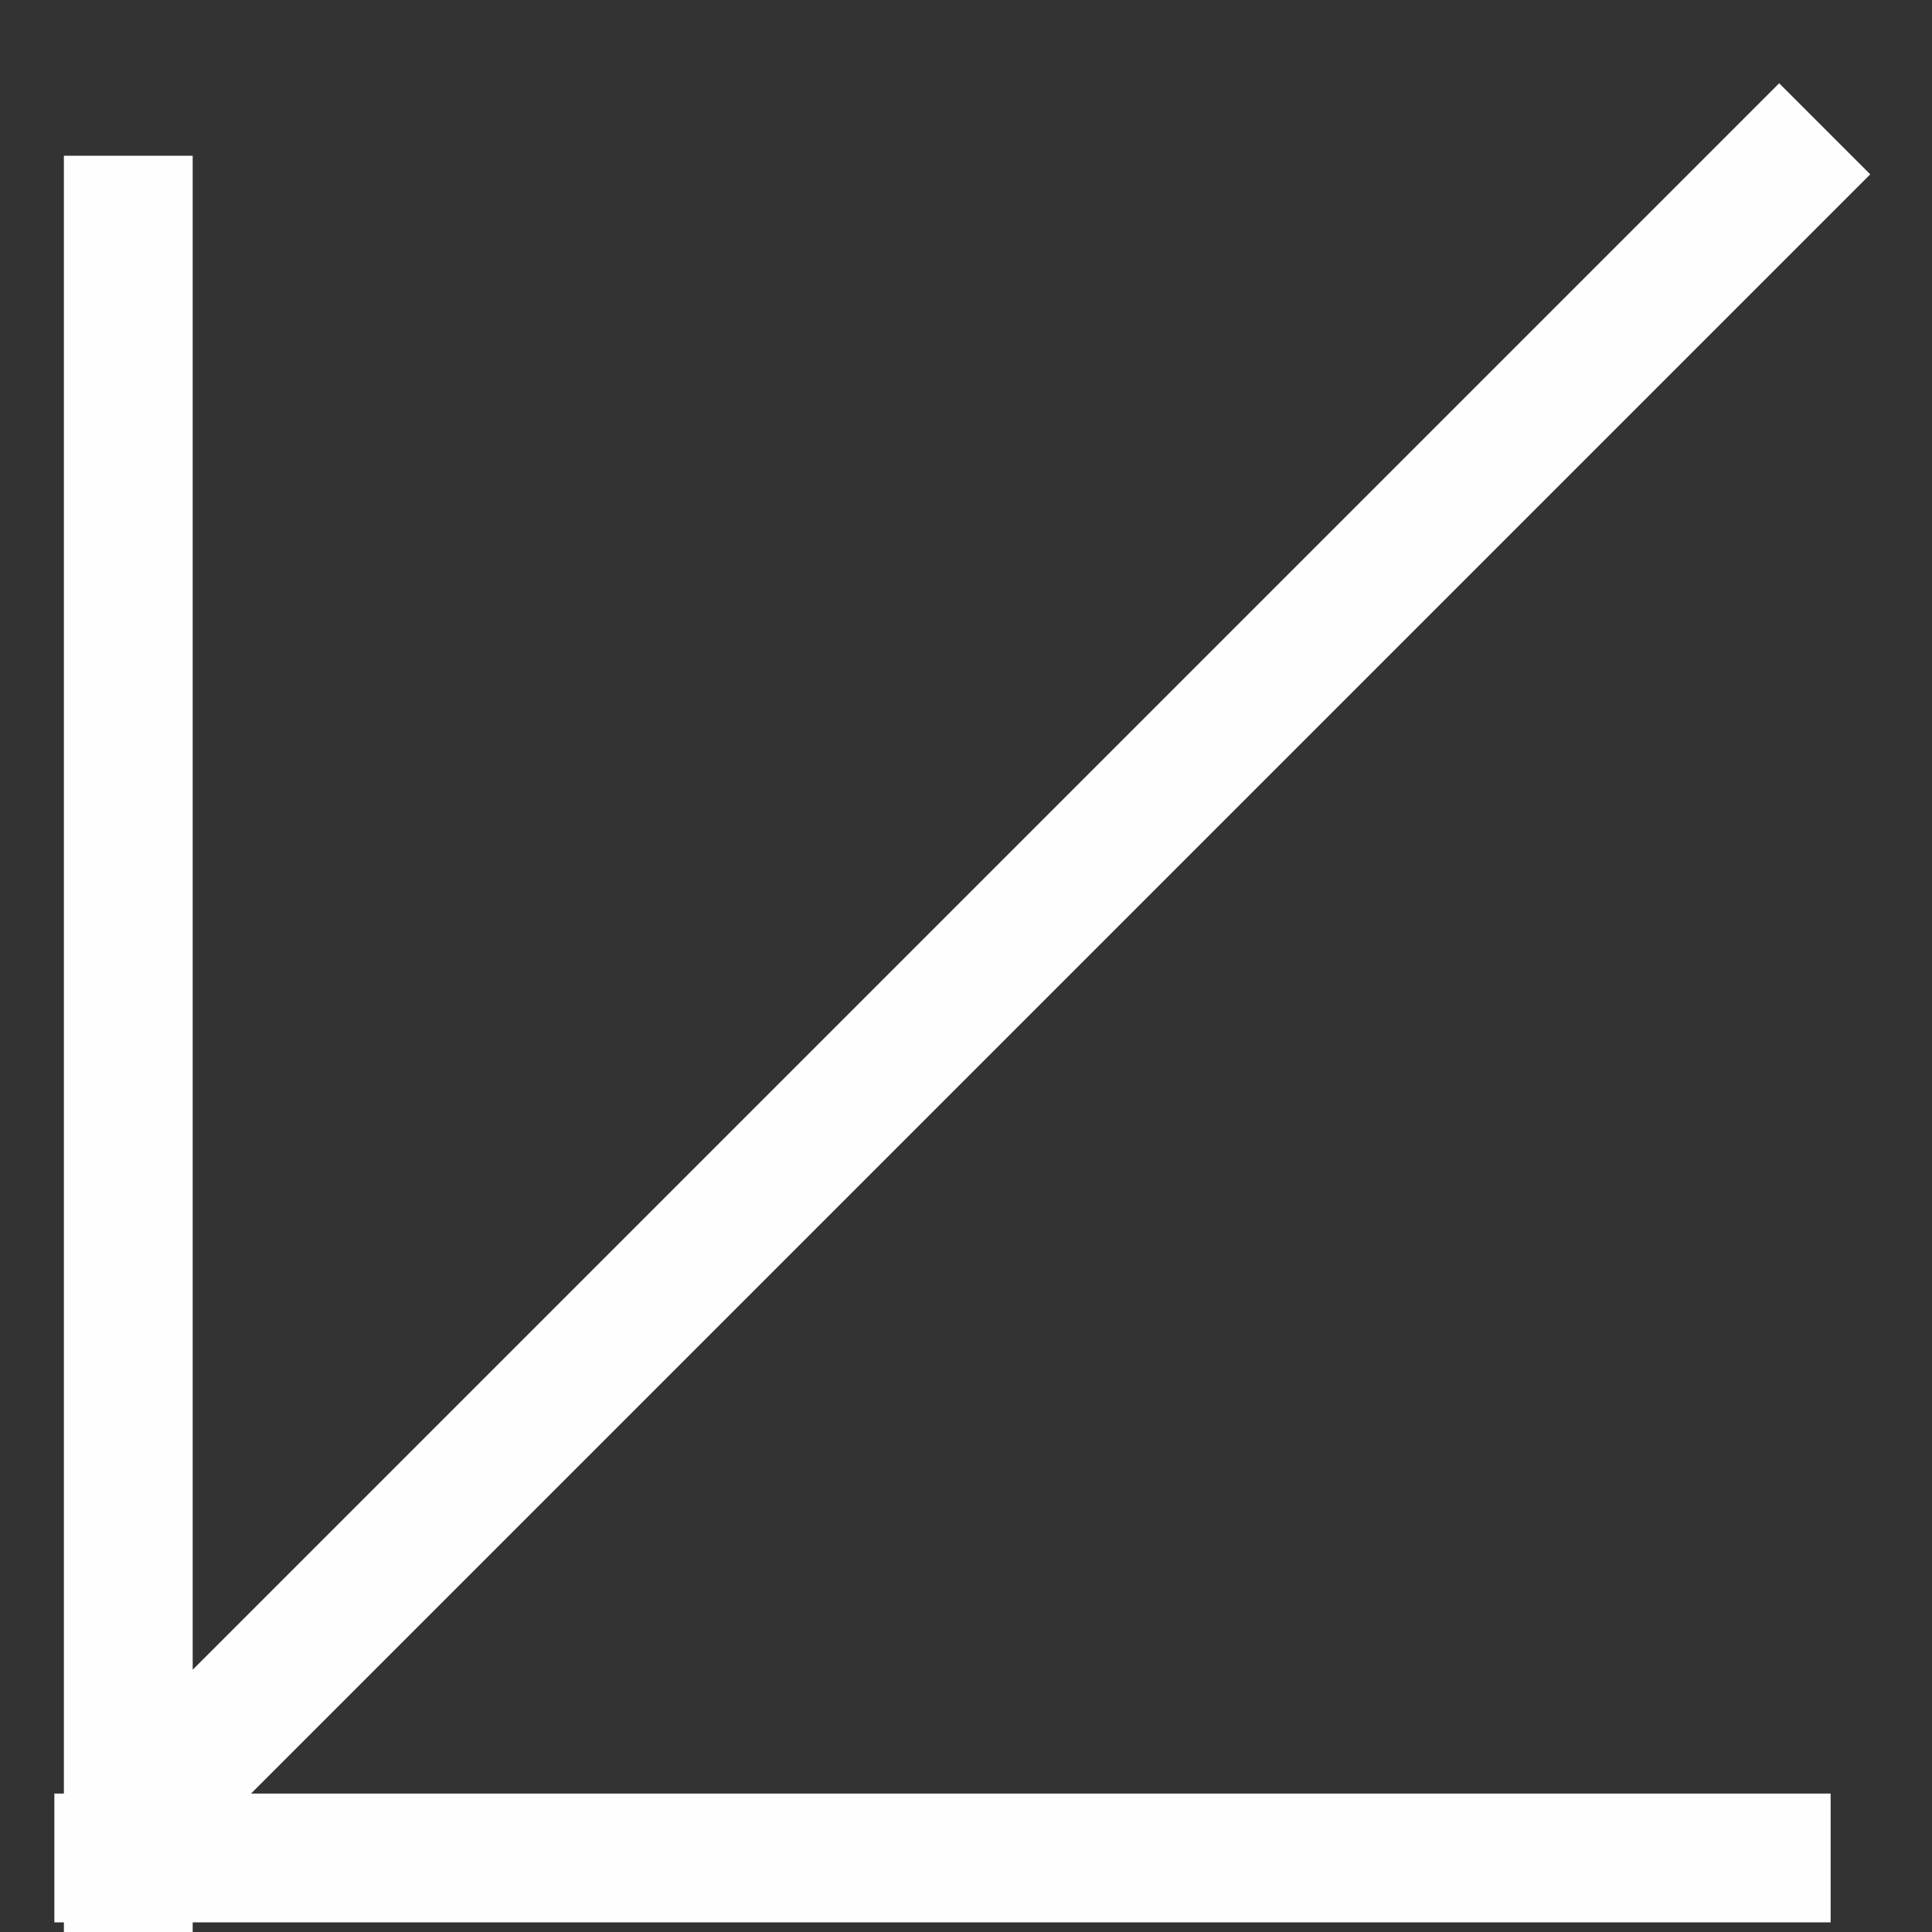
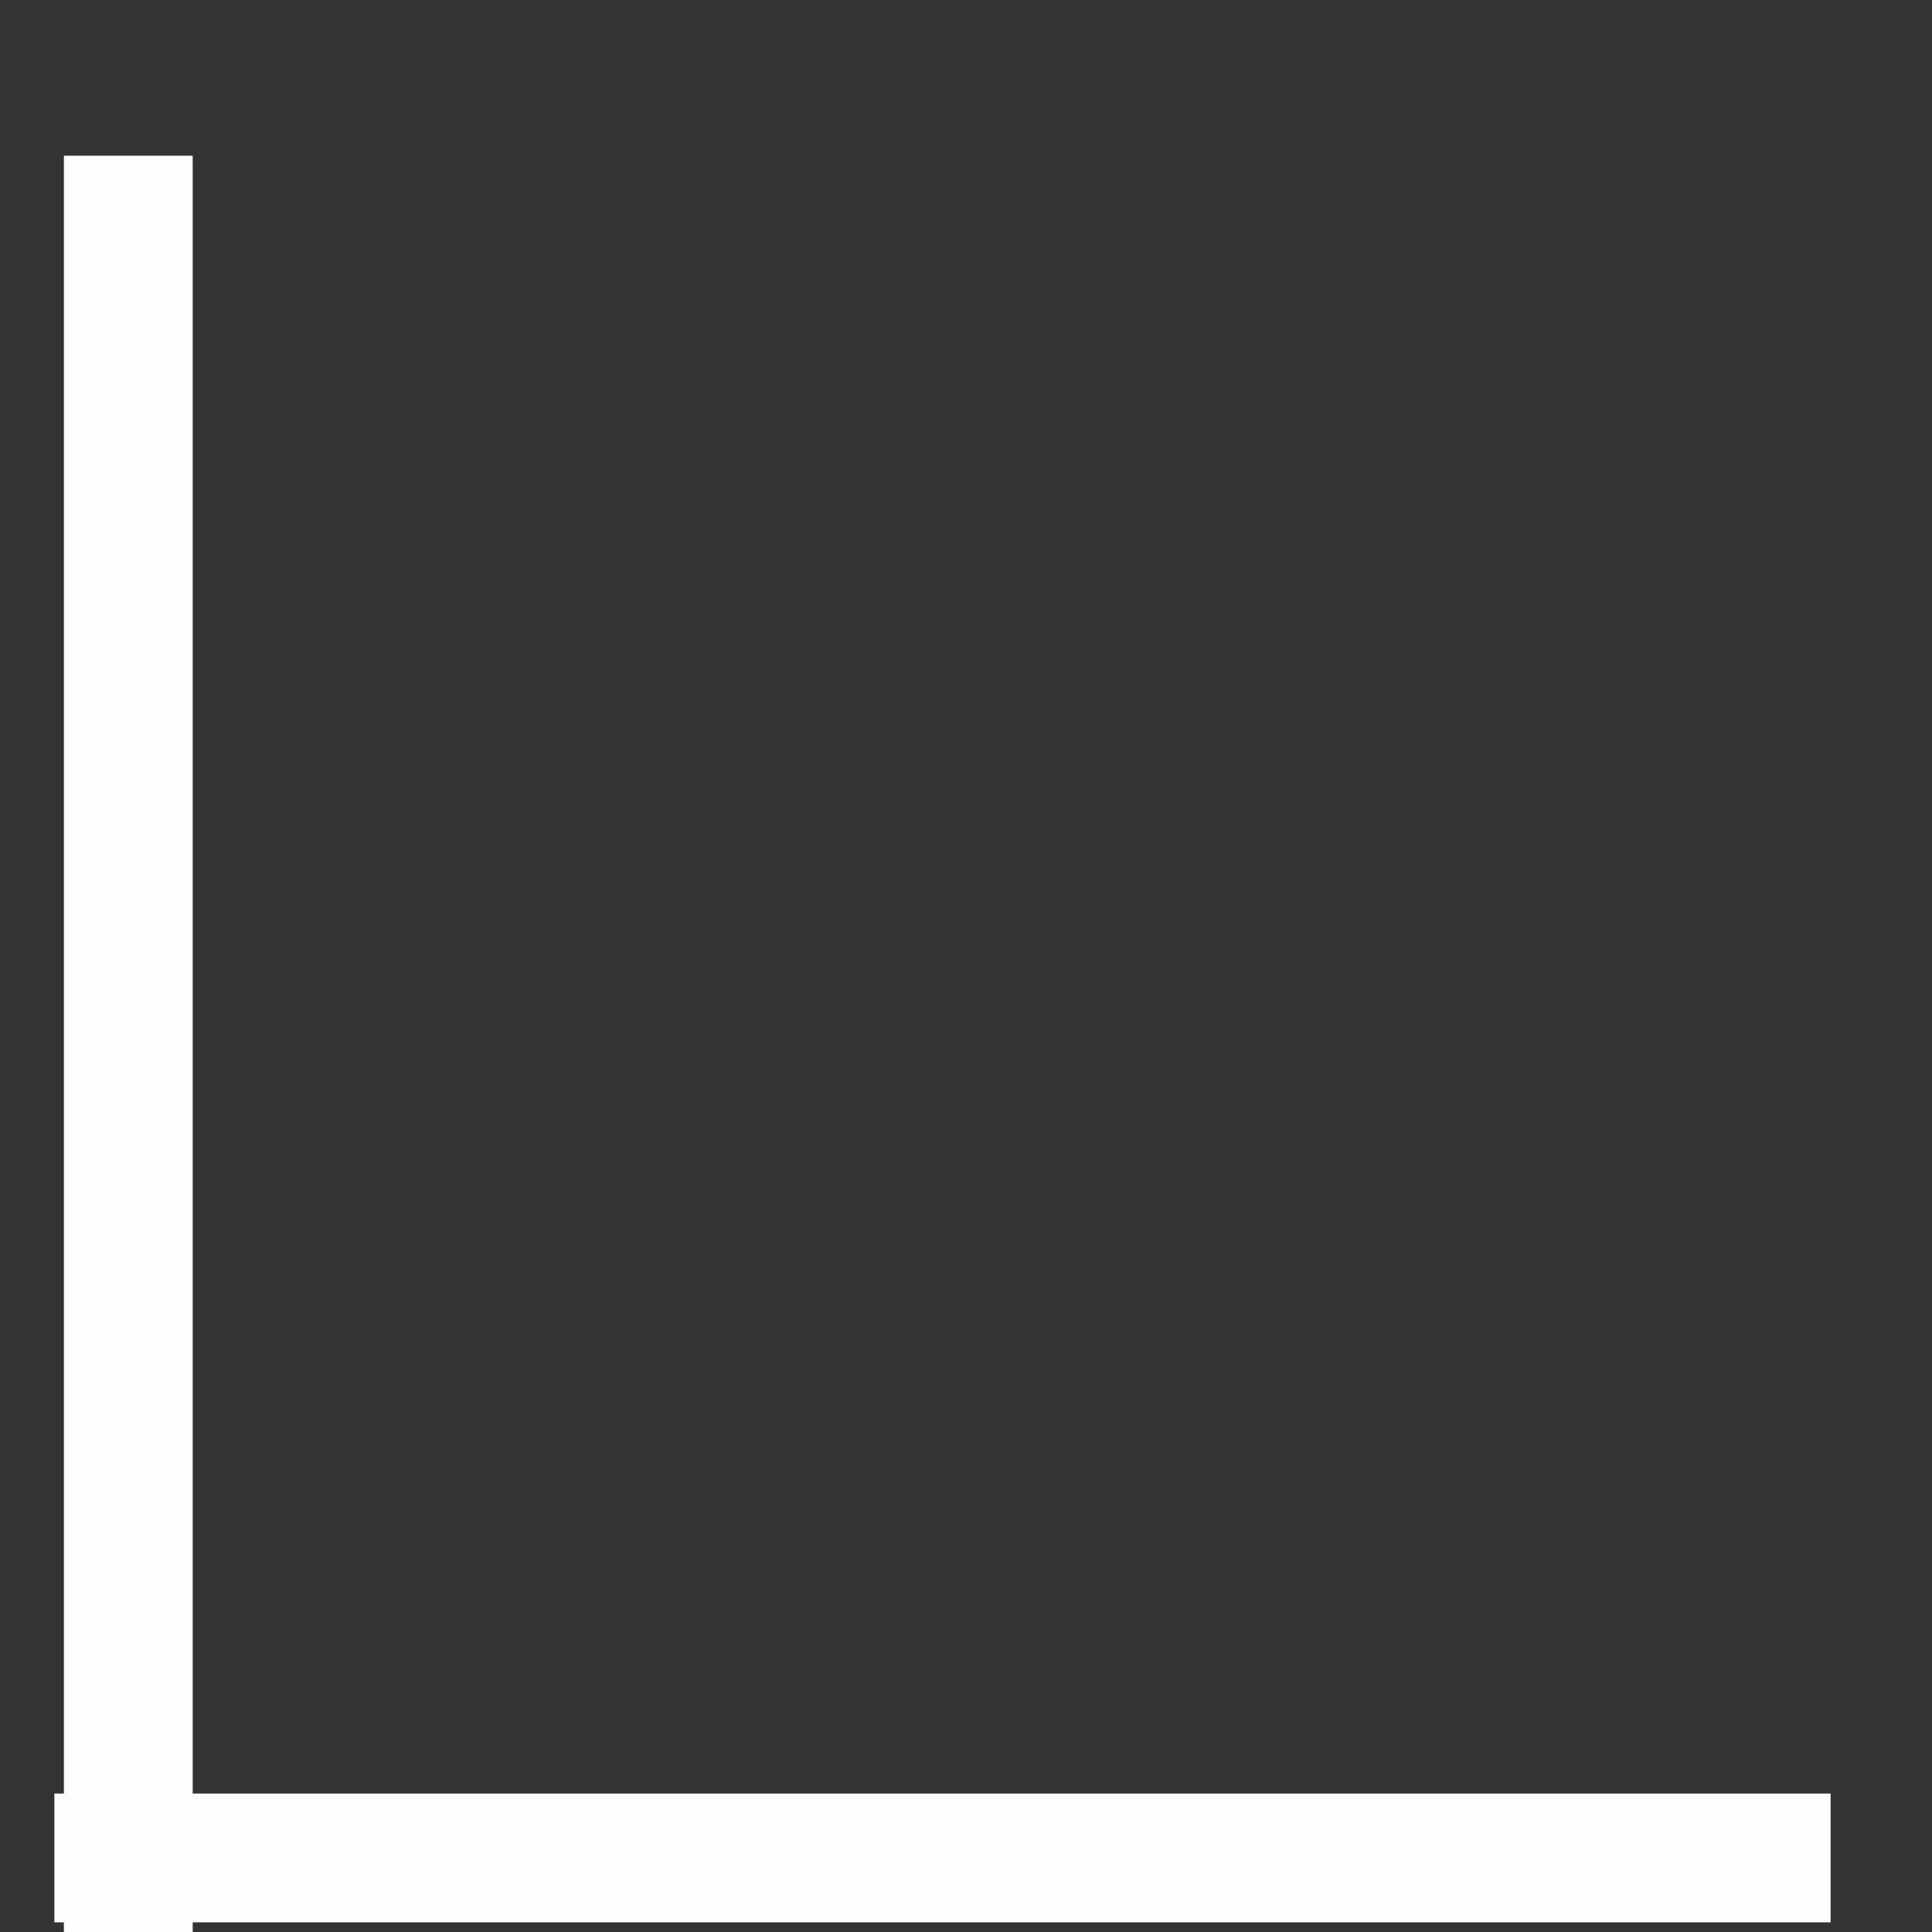
<svg xmlns="http://www.w3.org/2000/svg" width="15" height="15" viewBox="0 0 15 15" fill="none">
  <rect x="0" y="0" width="15" height="15" fill="#333333" stroke="none" />
-   <path id="Vector" d="M0.422 14.425H14.213M0.996 15L0.996 1.209M1.165 14.002L14.167 1" stroke="#FEFEFE" />
+   <path id="Vector" d="M0.422 14.425H14.213M0.996 15L0.996 1.209M1.165 14.002" stroke="#FEFEFE" />
</svg>